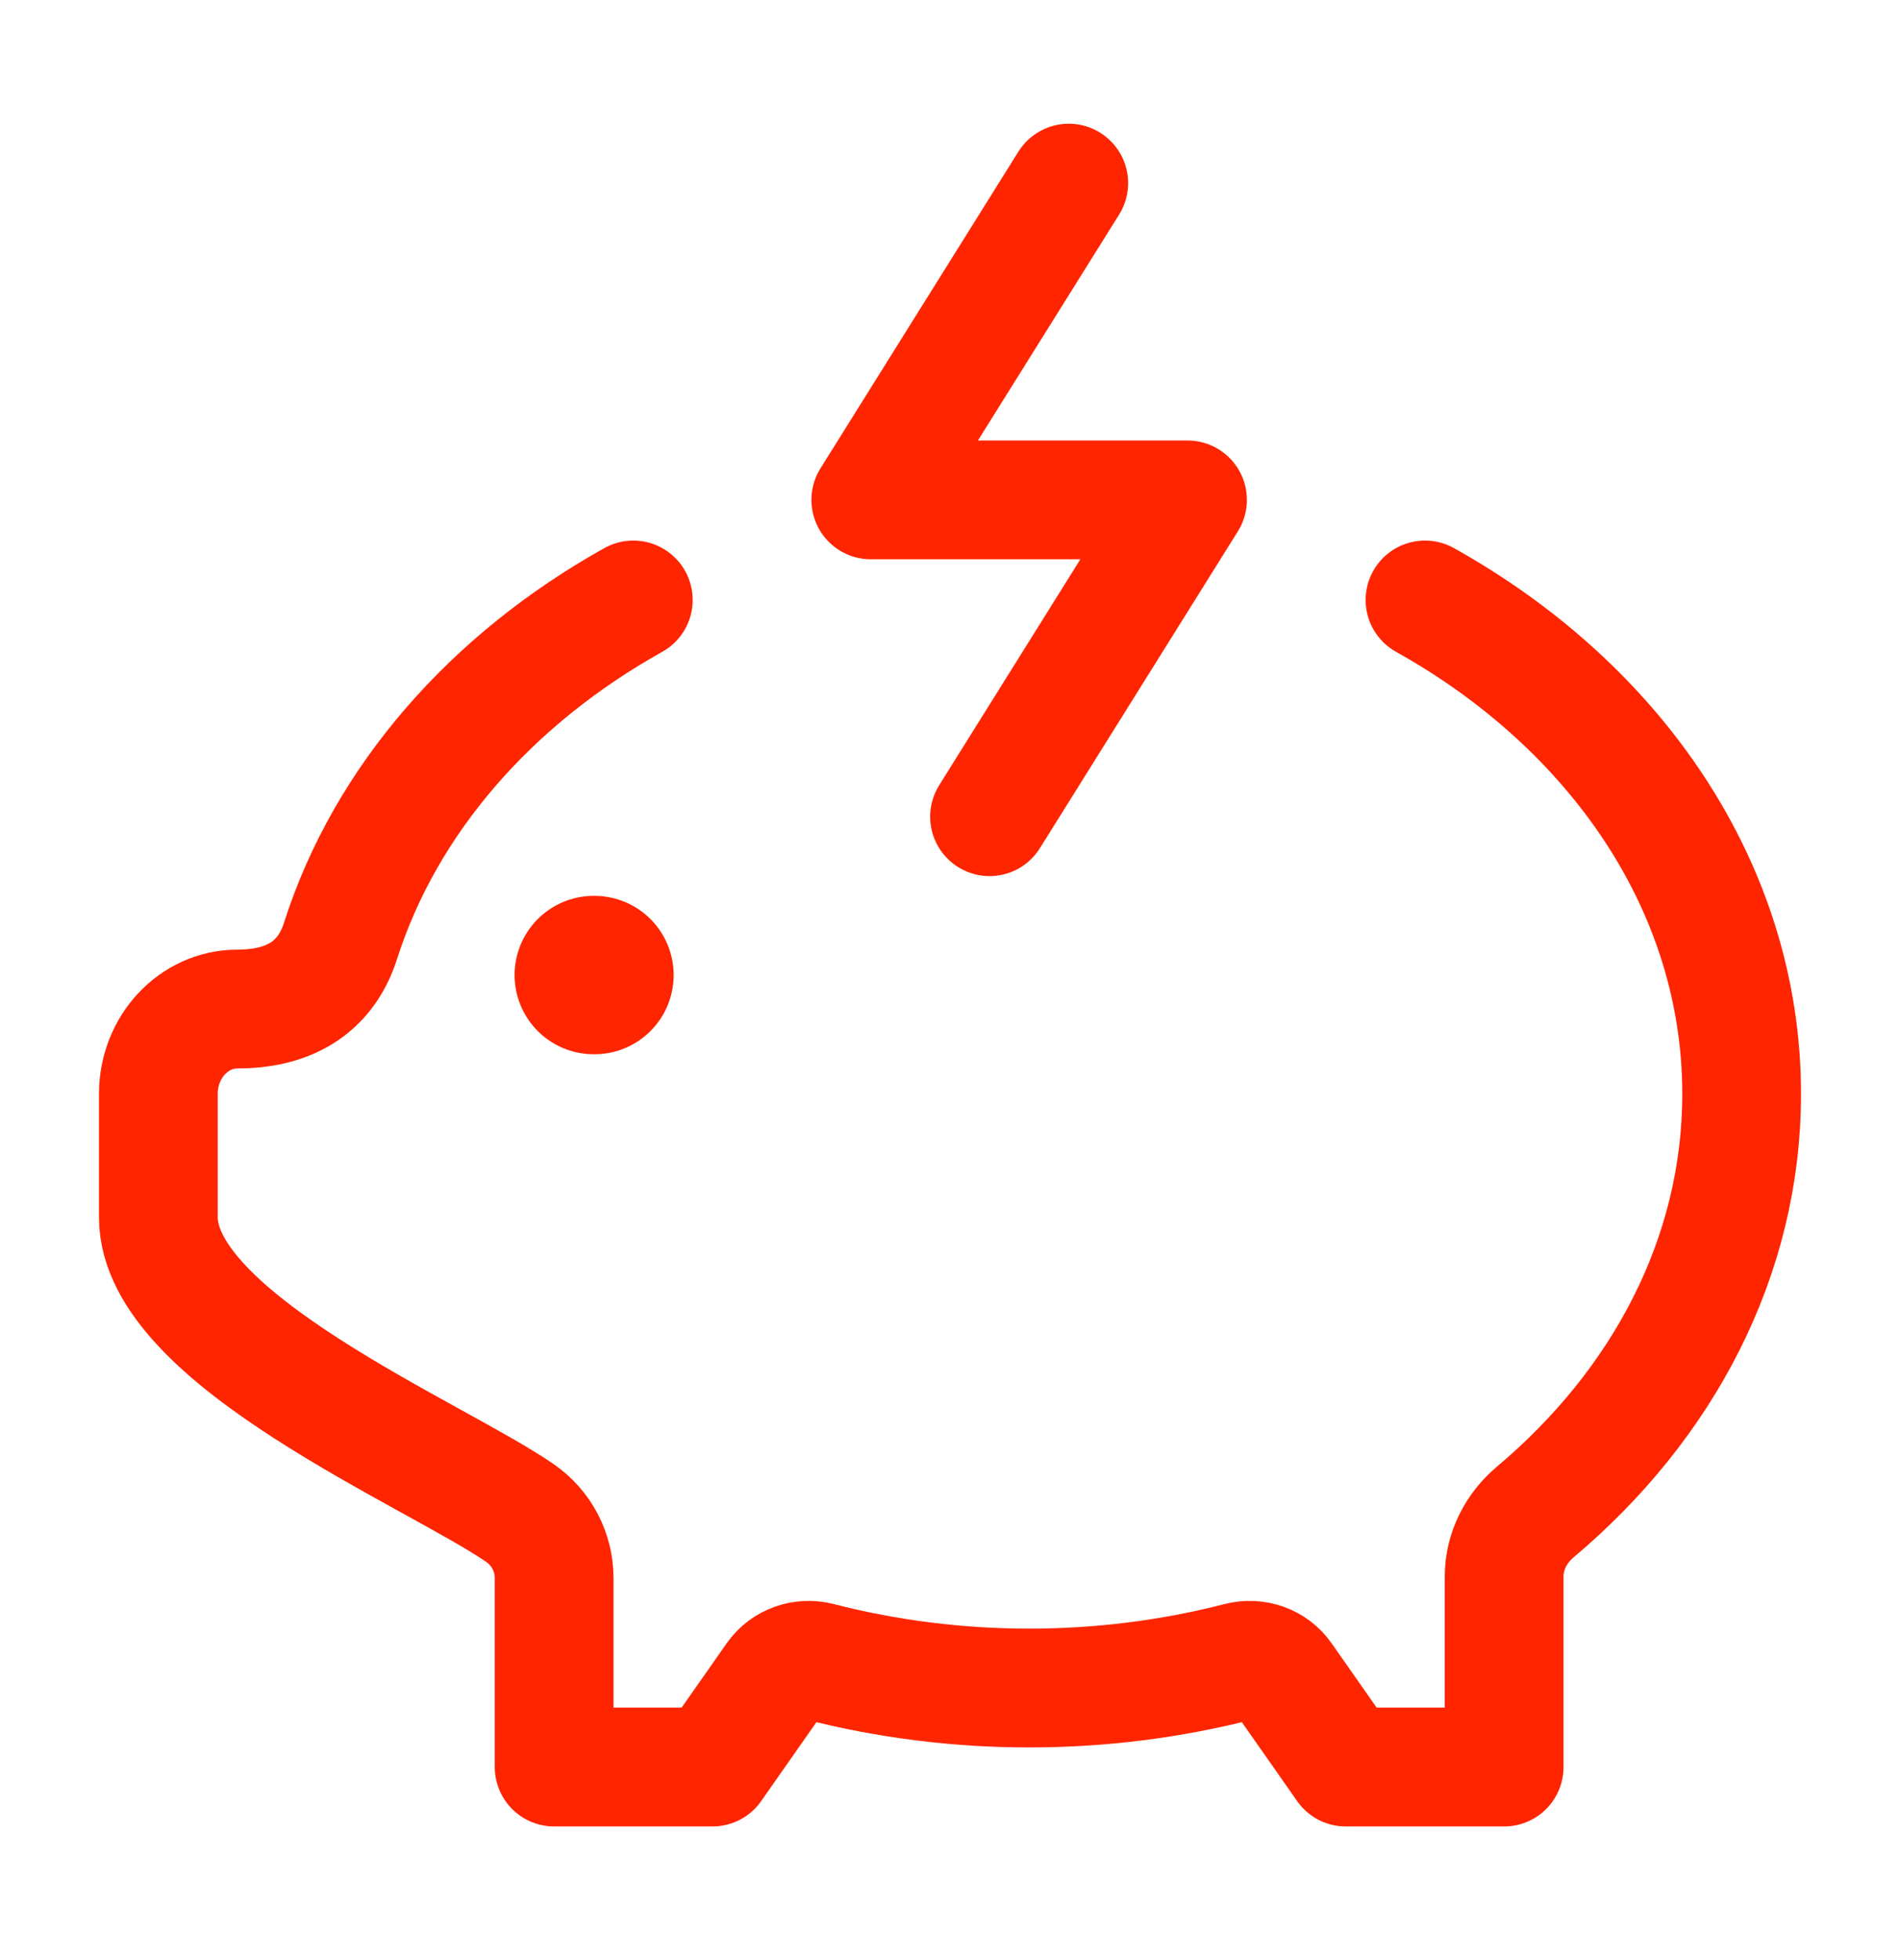
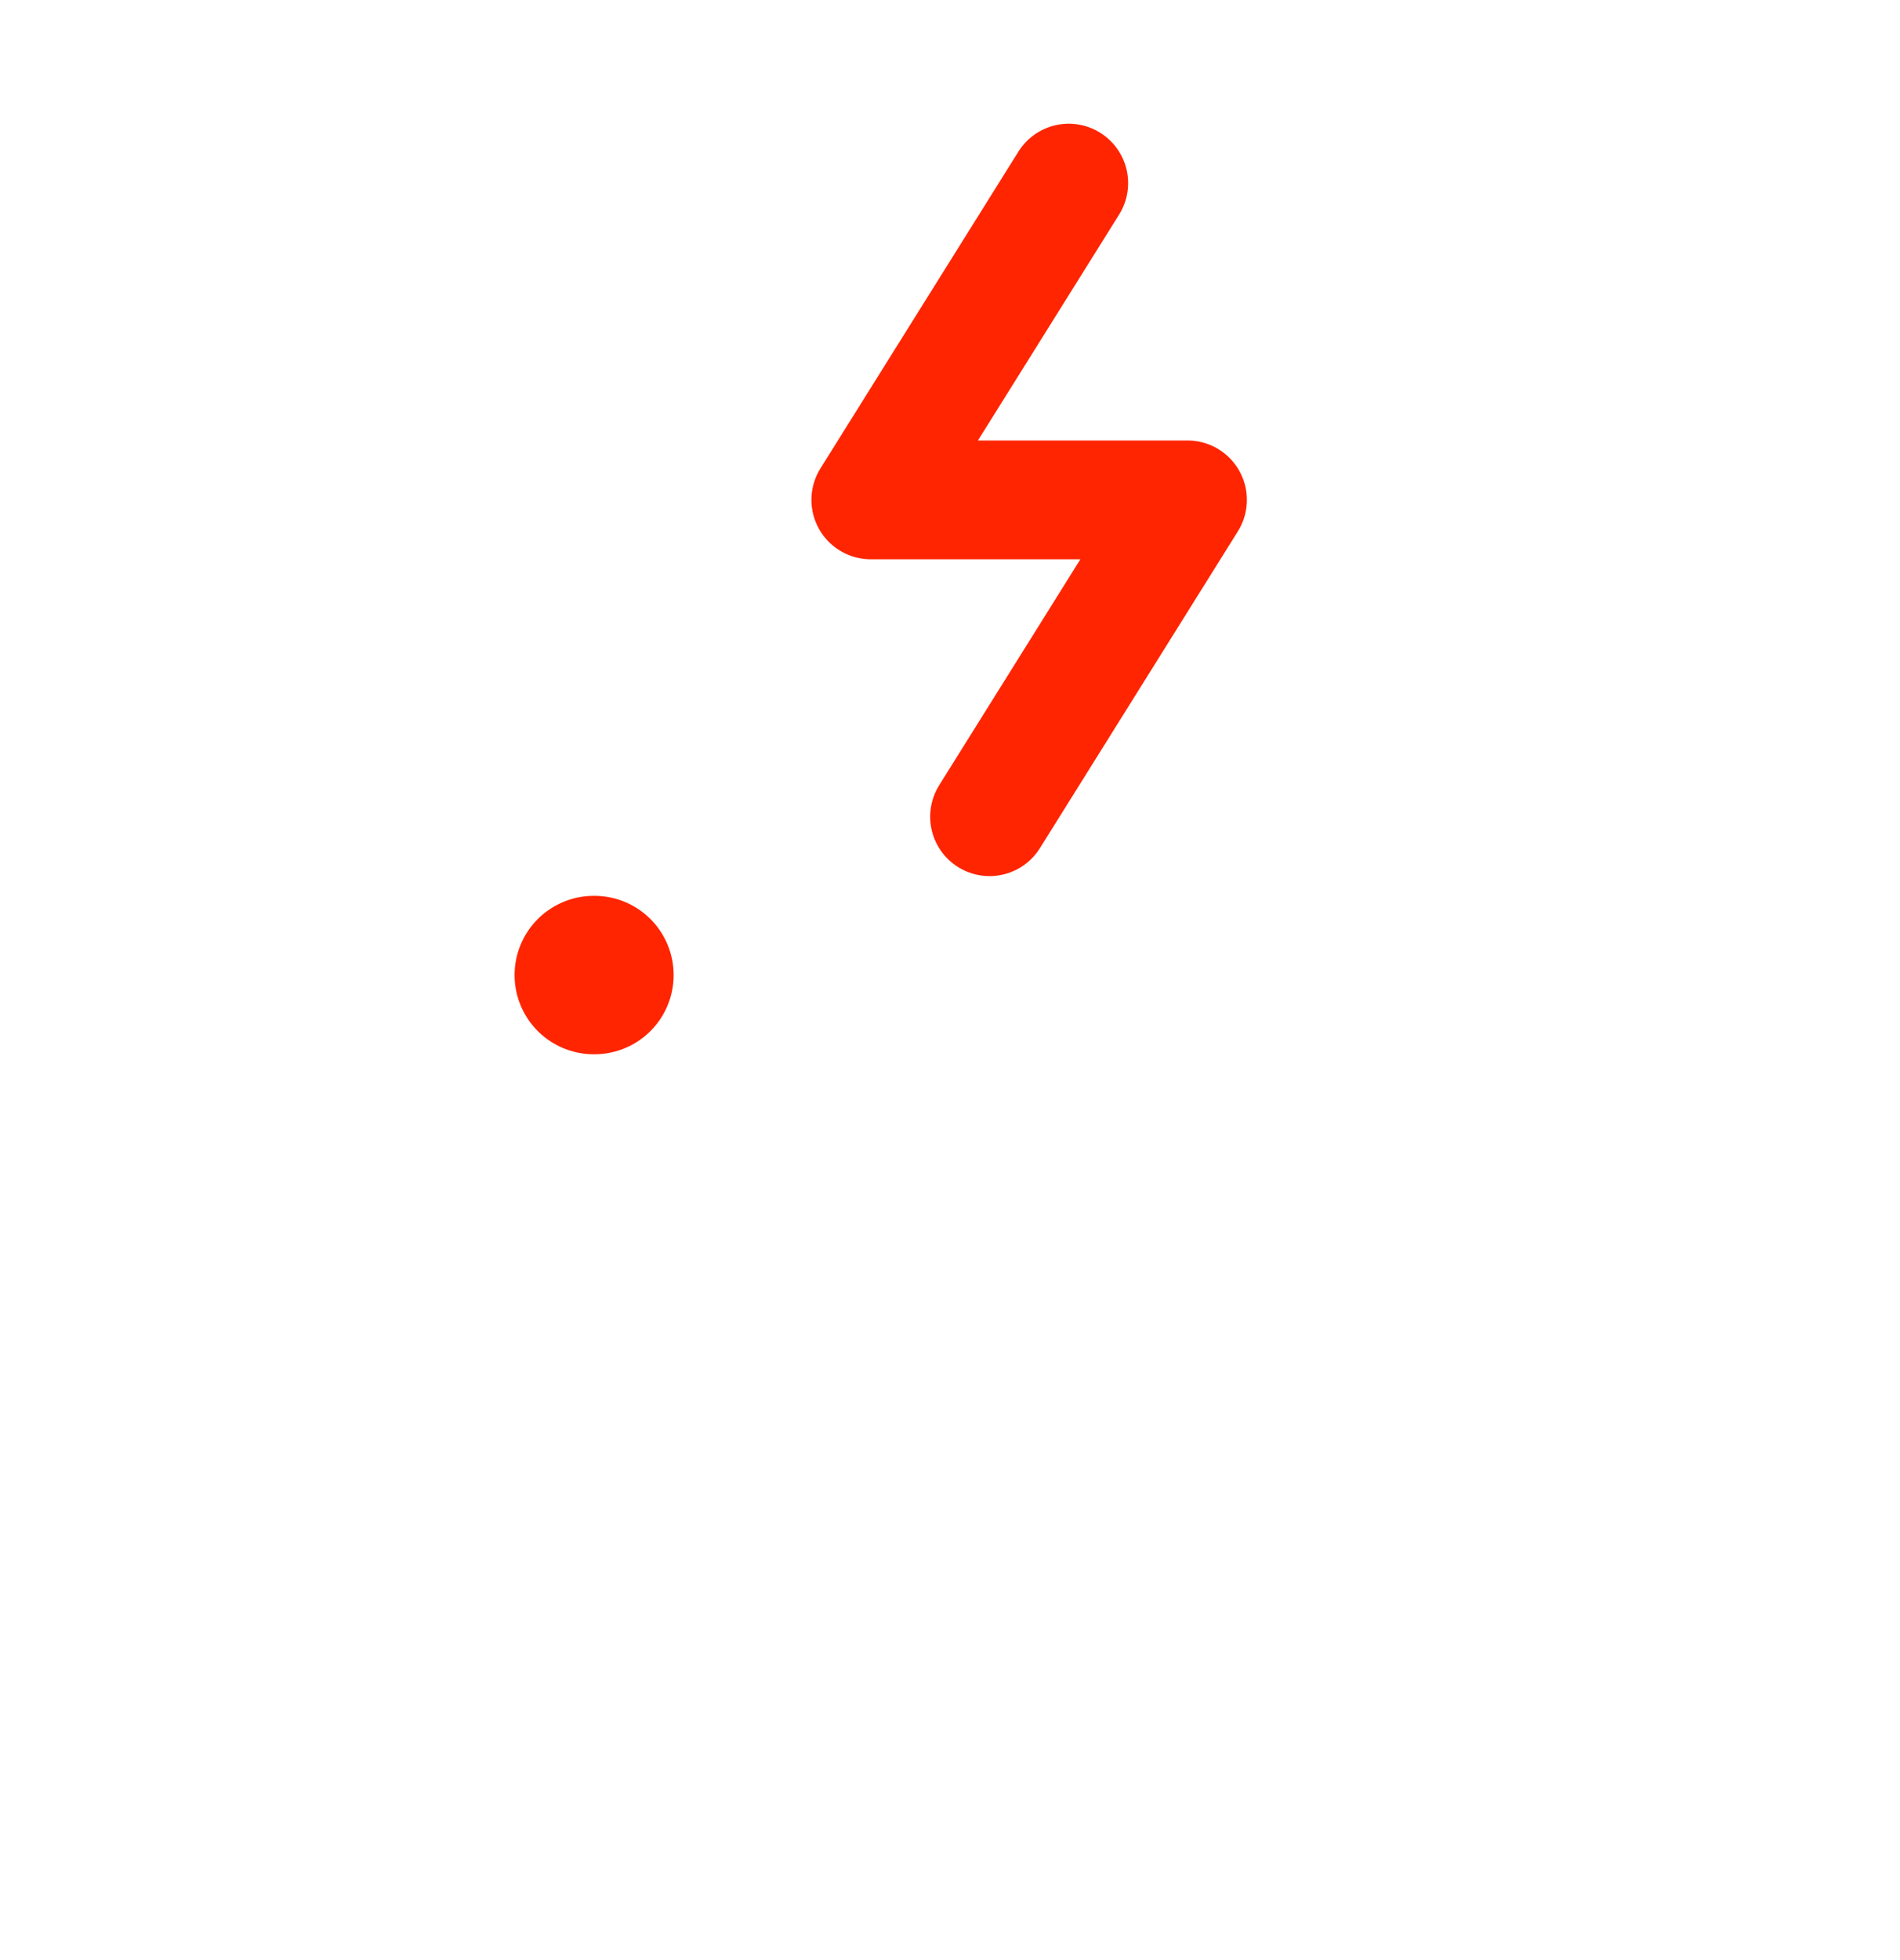
<svg xmlns="http://www.w3.org/2000/svg" width="32" height="33" viewBox="0 0 32 33" fill="none">
  <g id="renewable-energy-01">
-     <path id="Vector" d="M24 10.101C27.216 11.895 29.333 14.95 29.333 18.417C29.333 21.162 28.006 23.648 25.858 25.455C25.535 25.726 25.333 26.118 25.333 26.539V29.75H22.666L21.608 28.24C21.444 28.006 21.149 27.904 20.871 27.975C18.566 28.568 16.1 28.568 13.795 27.975C13.518 27.904 13.223 28.006 13.058 28.24L12 29.75H9.333V26.57C9.333 26.132 9.118 25.722 8.757 25.473C7.324 24.485 2.667 22.552 2.667 20.494V18.417C2.667 17.628 3.263 16.988 4 16.988C4.809 16.988 5.469 16.674 5.736 15.838C6.495 13.462 8.278 11.433 10.666 10.101" stroke="#FF2500" stroke-width="2" stroke-linecap="round" stroke-linejoin="round" />
    <path id="Vector_2" d="M18 3.083L14.666 8.416H20L16.666 13.75" stroke="#FF2500" stroke-width="2" stroke-linecap="round" stroke-linejoin="round" />
    <path id="Vector_3" d="M10 16.416H10.012" stroke="#FF2500" stroke-width="2.667" stroke-linecap="round" stroke-linejoin="round" />
  </g>
</svg>